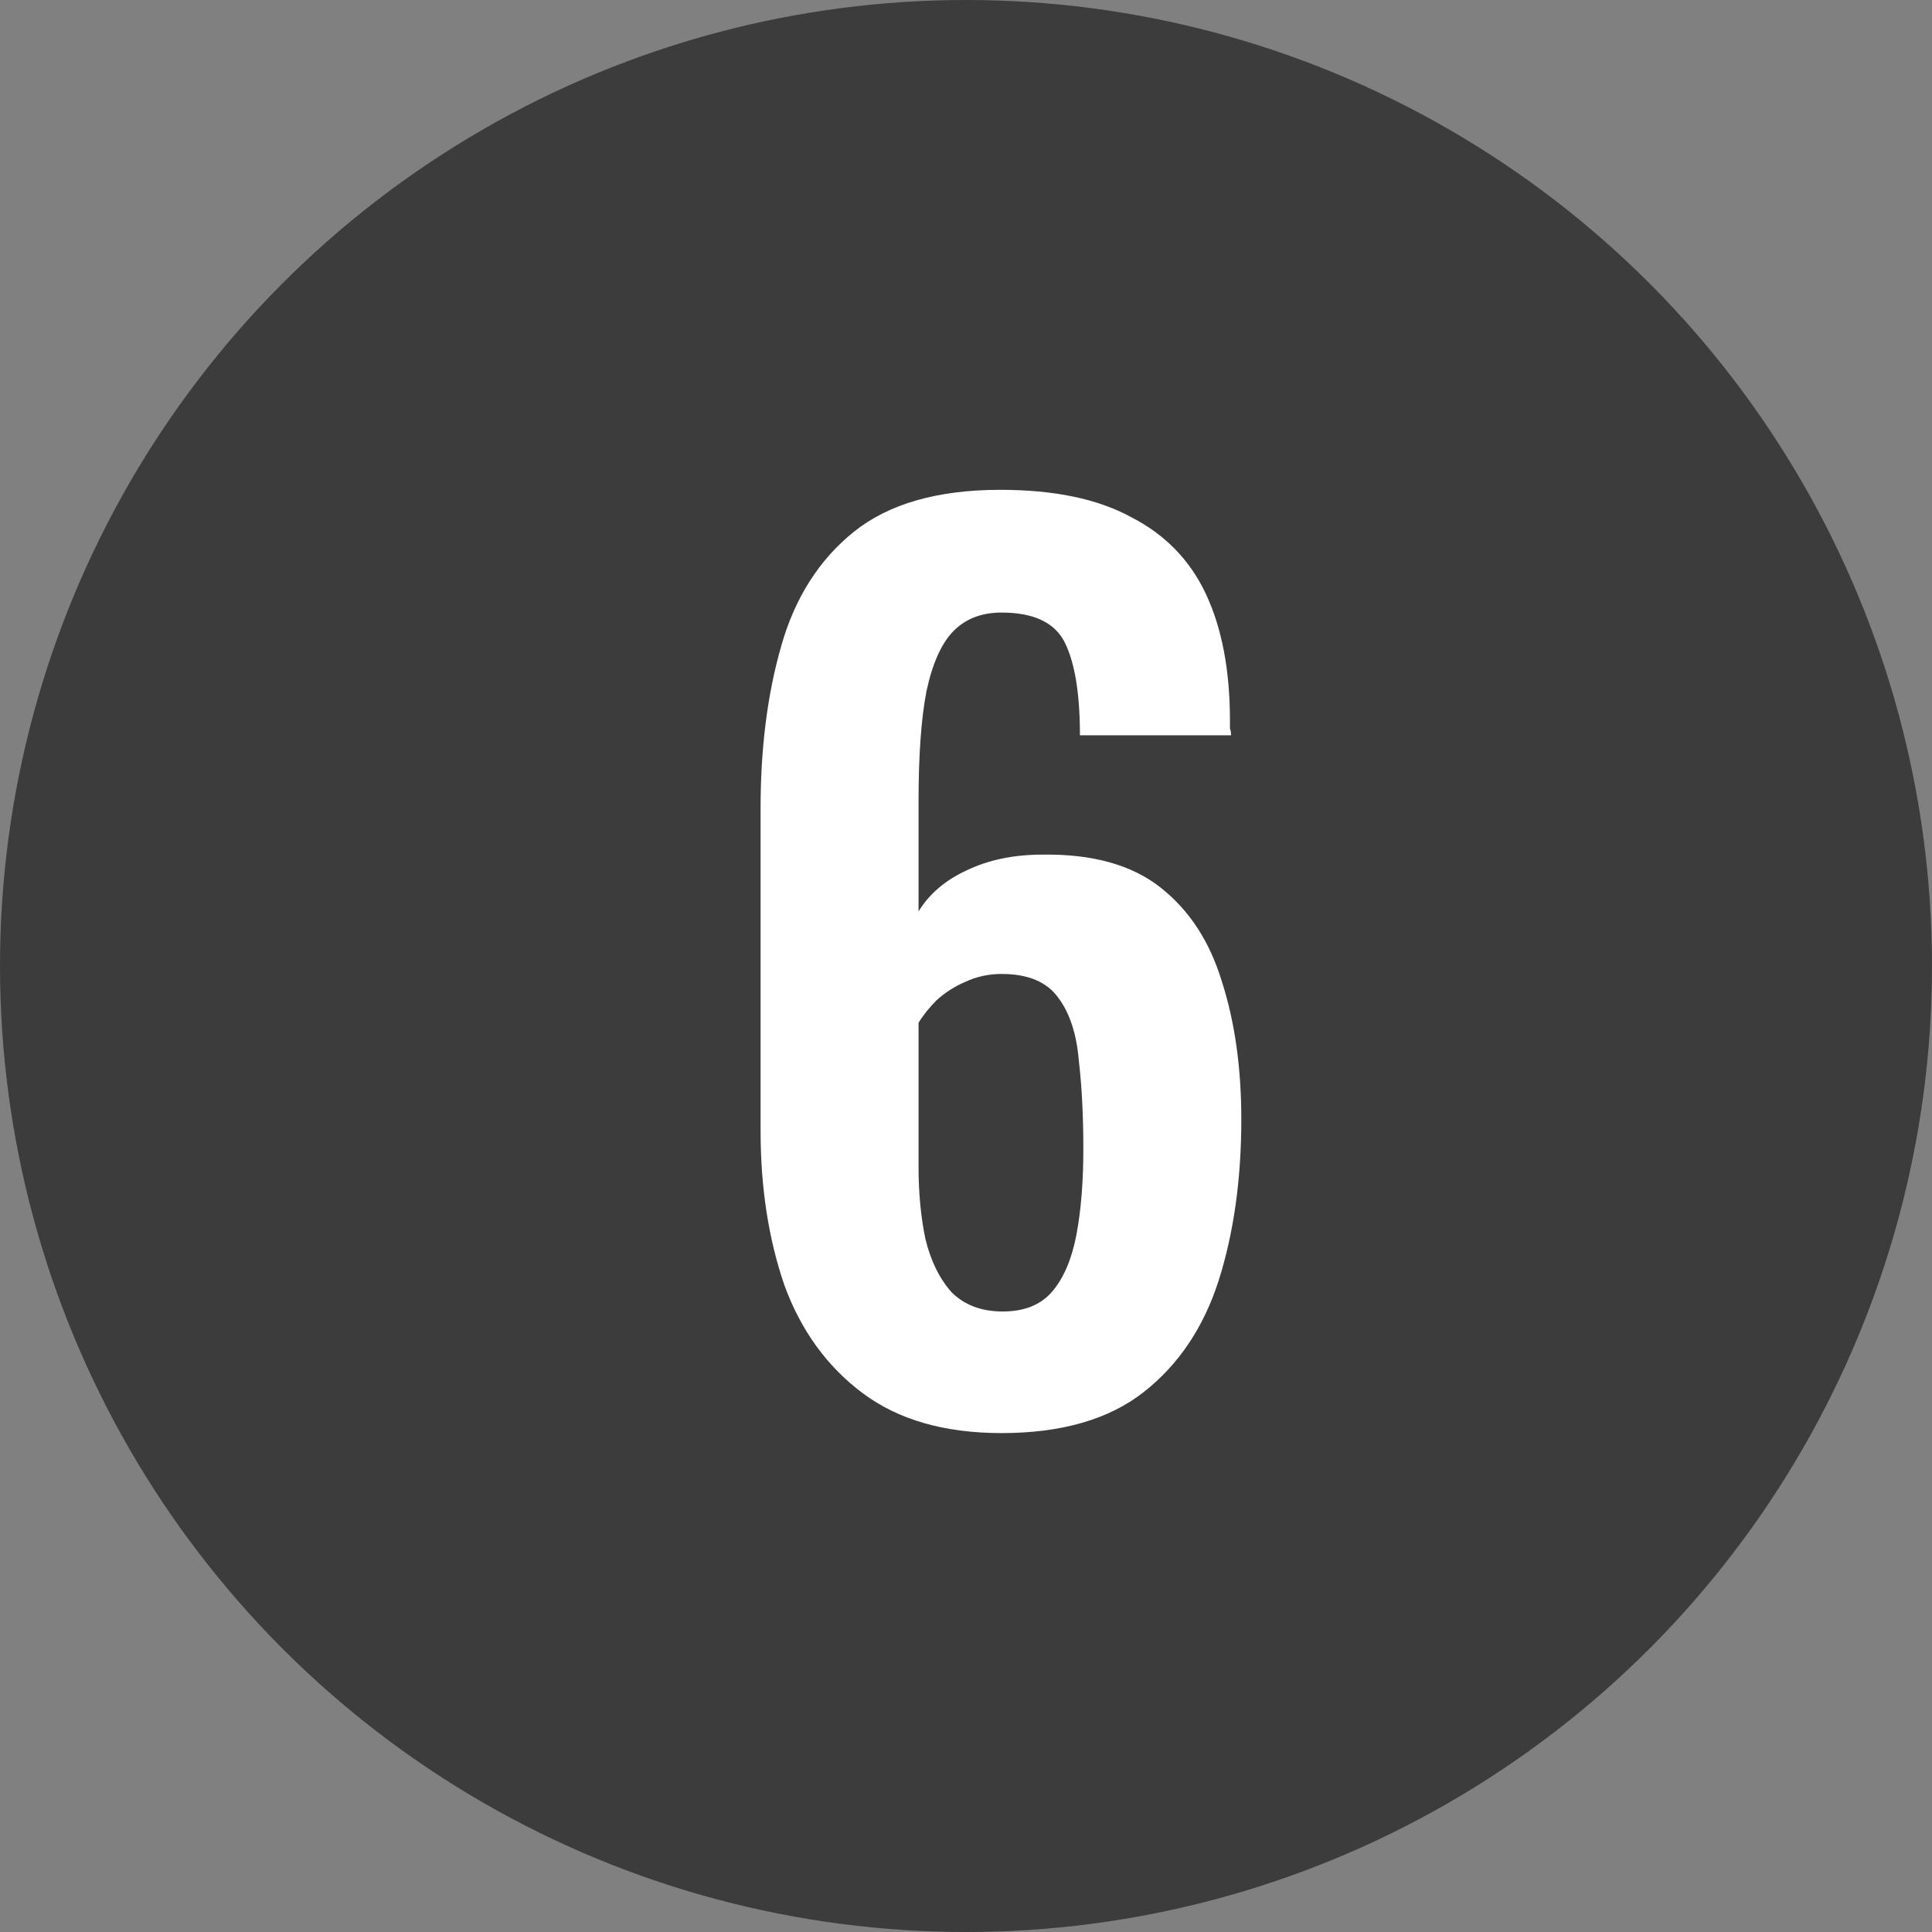
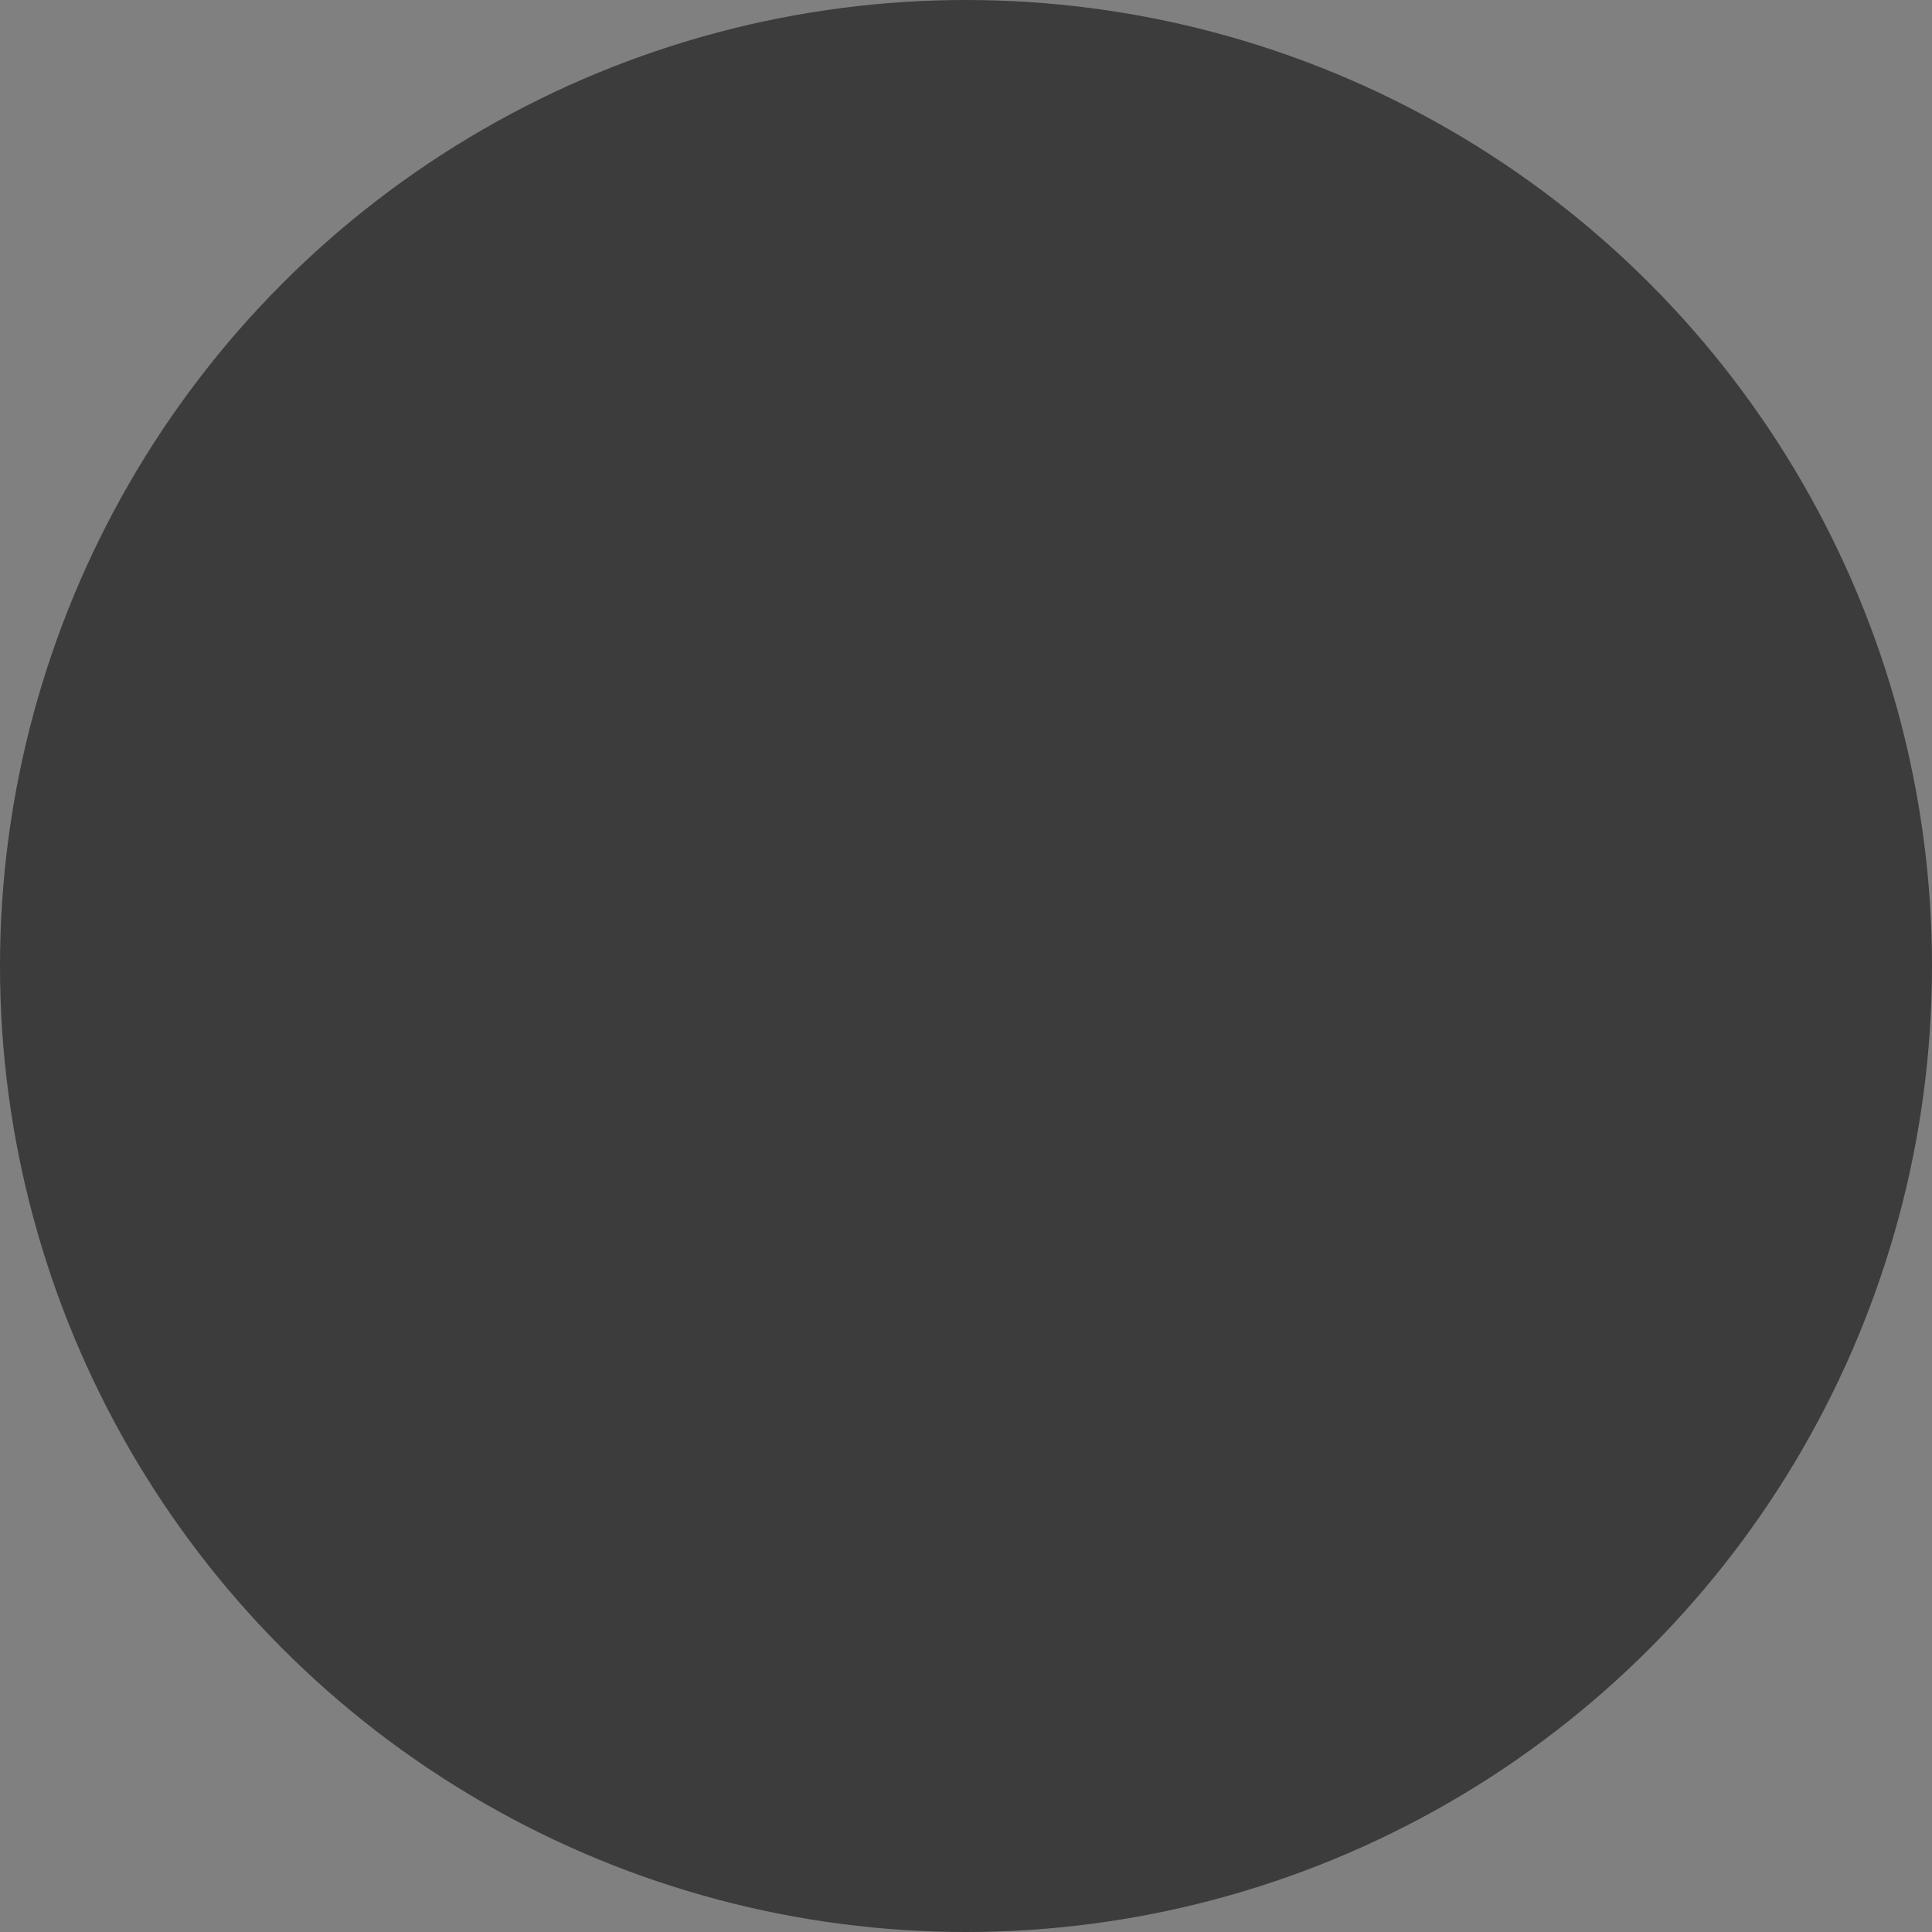
<svg xmlns="http://www.w3.org/2000/svg" width="34" height="34" viewBox="0 0 34 34" fill="none">
  <rect x="0" y="0" width="34" height="34" fill="#808080" stroke="none" />
  <circle cx="17" cy="17" r="17" fill="#3C3C3C" />
-   <path d="M17.625 25.22C16.625 25.22 15.812 24.987 15.185 24.52C14.559 24.053 14.098 23.42 13.805 22.62C13.525 21.807 13.385 20.9 13.385 19.9V14.22C13.385 13.167 13.505 12.22 13.745 11.38C13.985 10.527 14.412 9.853 15.025 9.36C15.639 8.867 16.498 8.62 17.605 8.62C18.552 8.62 19.319 8.78 19.905 9.1C20.505 9.407 20.945 9.86 21.225 10.46C21.505 11.06 21.645 11.8 21.645 12.68C21.645 12.72 21.645 12.767 21.645 12.82C21.659 12.86 21.665 12.9 21.665 12.94H19.005C19.005 12.22 18.919 11.68 18.745 11.32C18.572 10.96 18.198 10.78 17.625 10.78C17.279 10.78 16.998 10.887 16.785 11.1C16.572 11.313 16.412 11.667 16.305 12.16C16.212 12.64 16.165 13.287 16.165 14.1V16.04C16.352 15.733 16.632 15.493 17.005 15.32C17.392 15.133 17.838 15.04 18.345 15.04C19.225 15.027 19.919 15.22 20.425 15.62C20.932 16.02 21.292 16.573 21.505 17.28C21.732 17.987 21.845 18.793 21.845 19.7C21.845 20.753 21.712 21.7 21.445 22.54C21.178 23.367 20.738 24.02 20.125 24.5C19.512 24.98 18.678 25.22 17.625 25.22ZM17.645 23.08C18.032 23.08 18.325 22.96 18.525 22.72C18.725 22.48 18.865 22.147 18.945 21.72C19.025 21.293 19.065 20.793 19.065 20.22C19.065 19.633 19.038 19.113 18.985 18.66C18.945 18.193 18.825 17.827 18.625 17.56C18.425 17.28 18.092 17.14 17.625 17.14C17.398 17.14 17.185 17.187 16.985 17.28C16.799 17.36 16.632 17.467 16.485 17.6C16.352 17.733 16.245 17.867 16.165 18V20.54C16.165 20.993 16.205 21.413 16.285 21.8C16.378 22.187 16.532 22.5 16.745 22.74C16.972 22.967 17.272 23.08 17.645 23.08Z" fill="white" />
</svg>